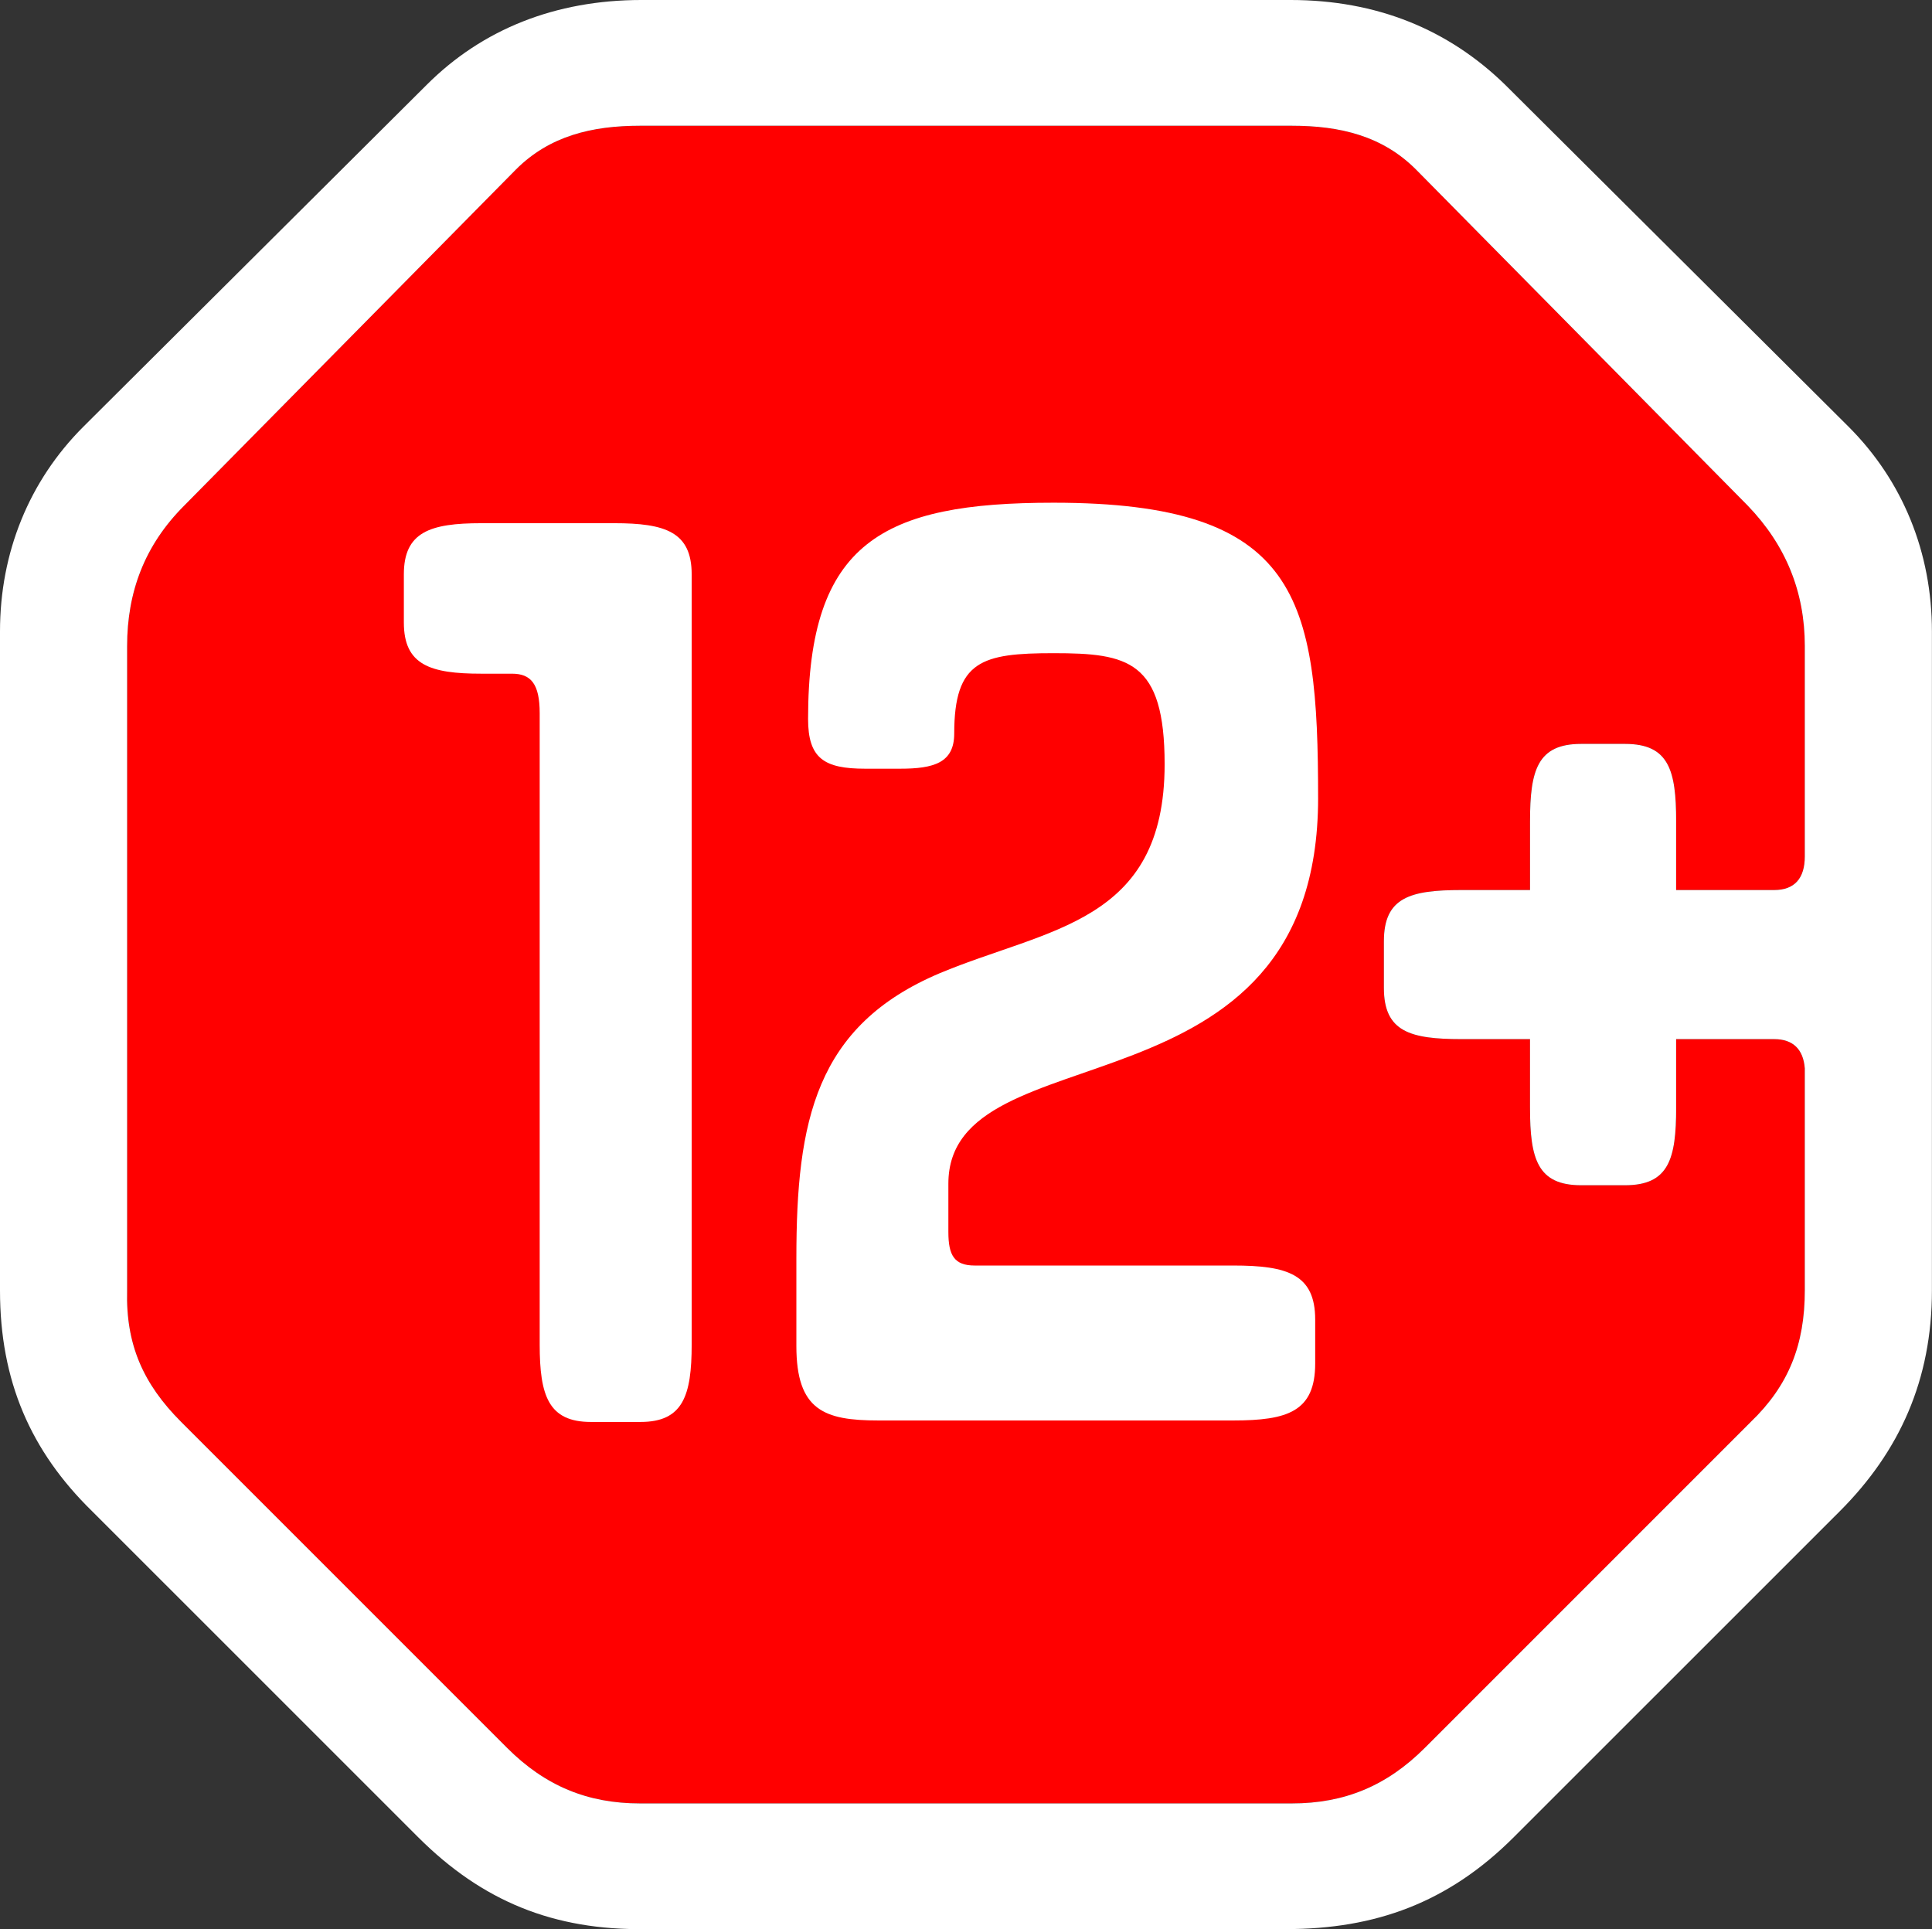
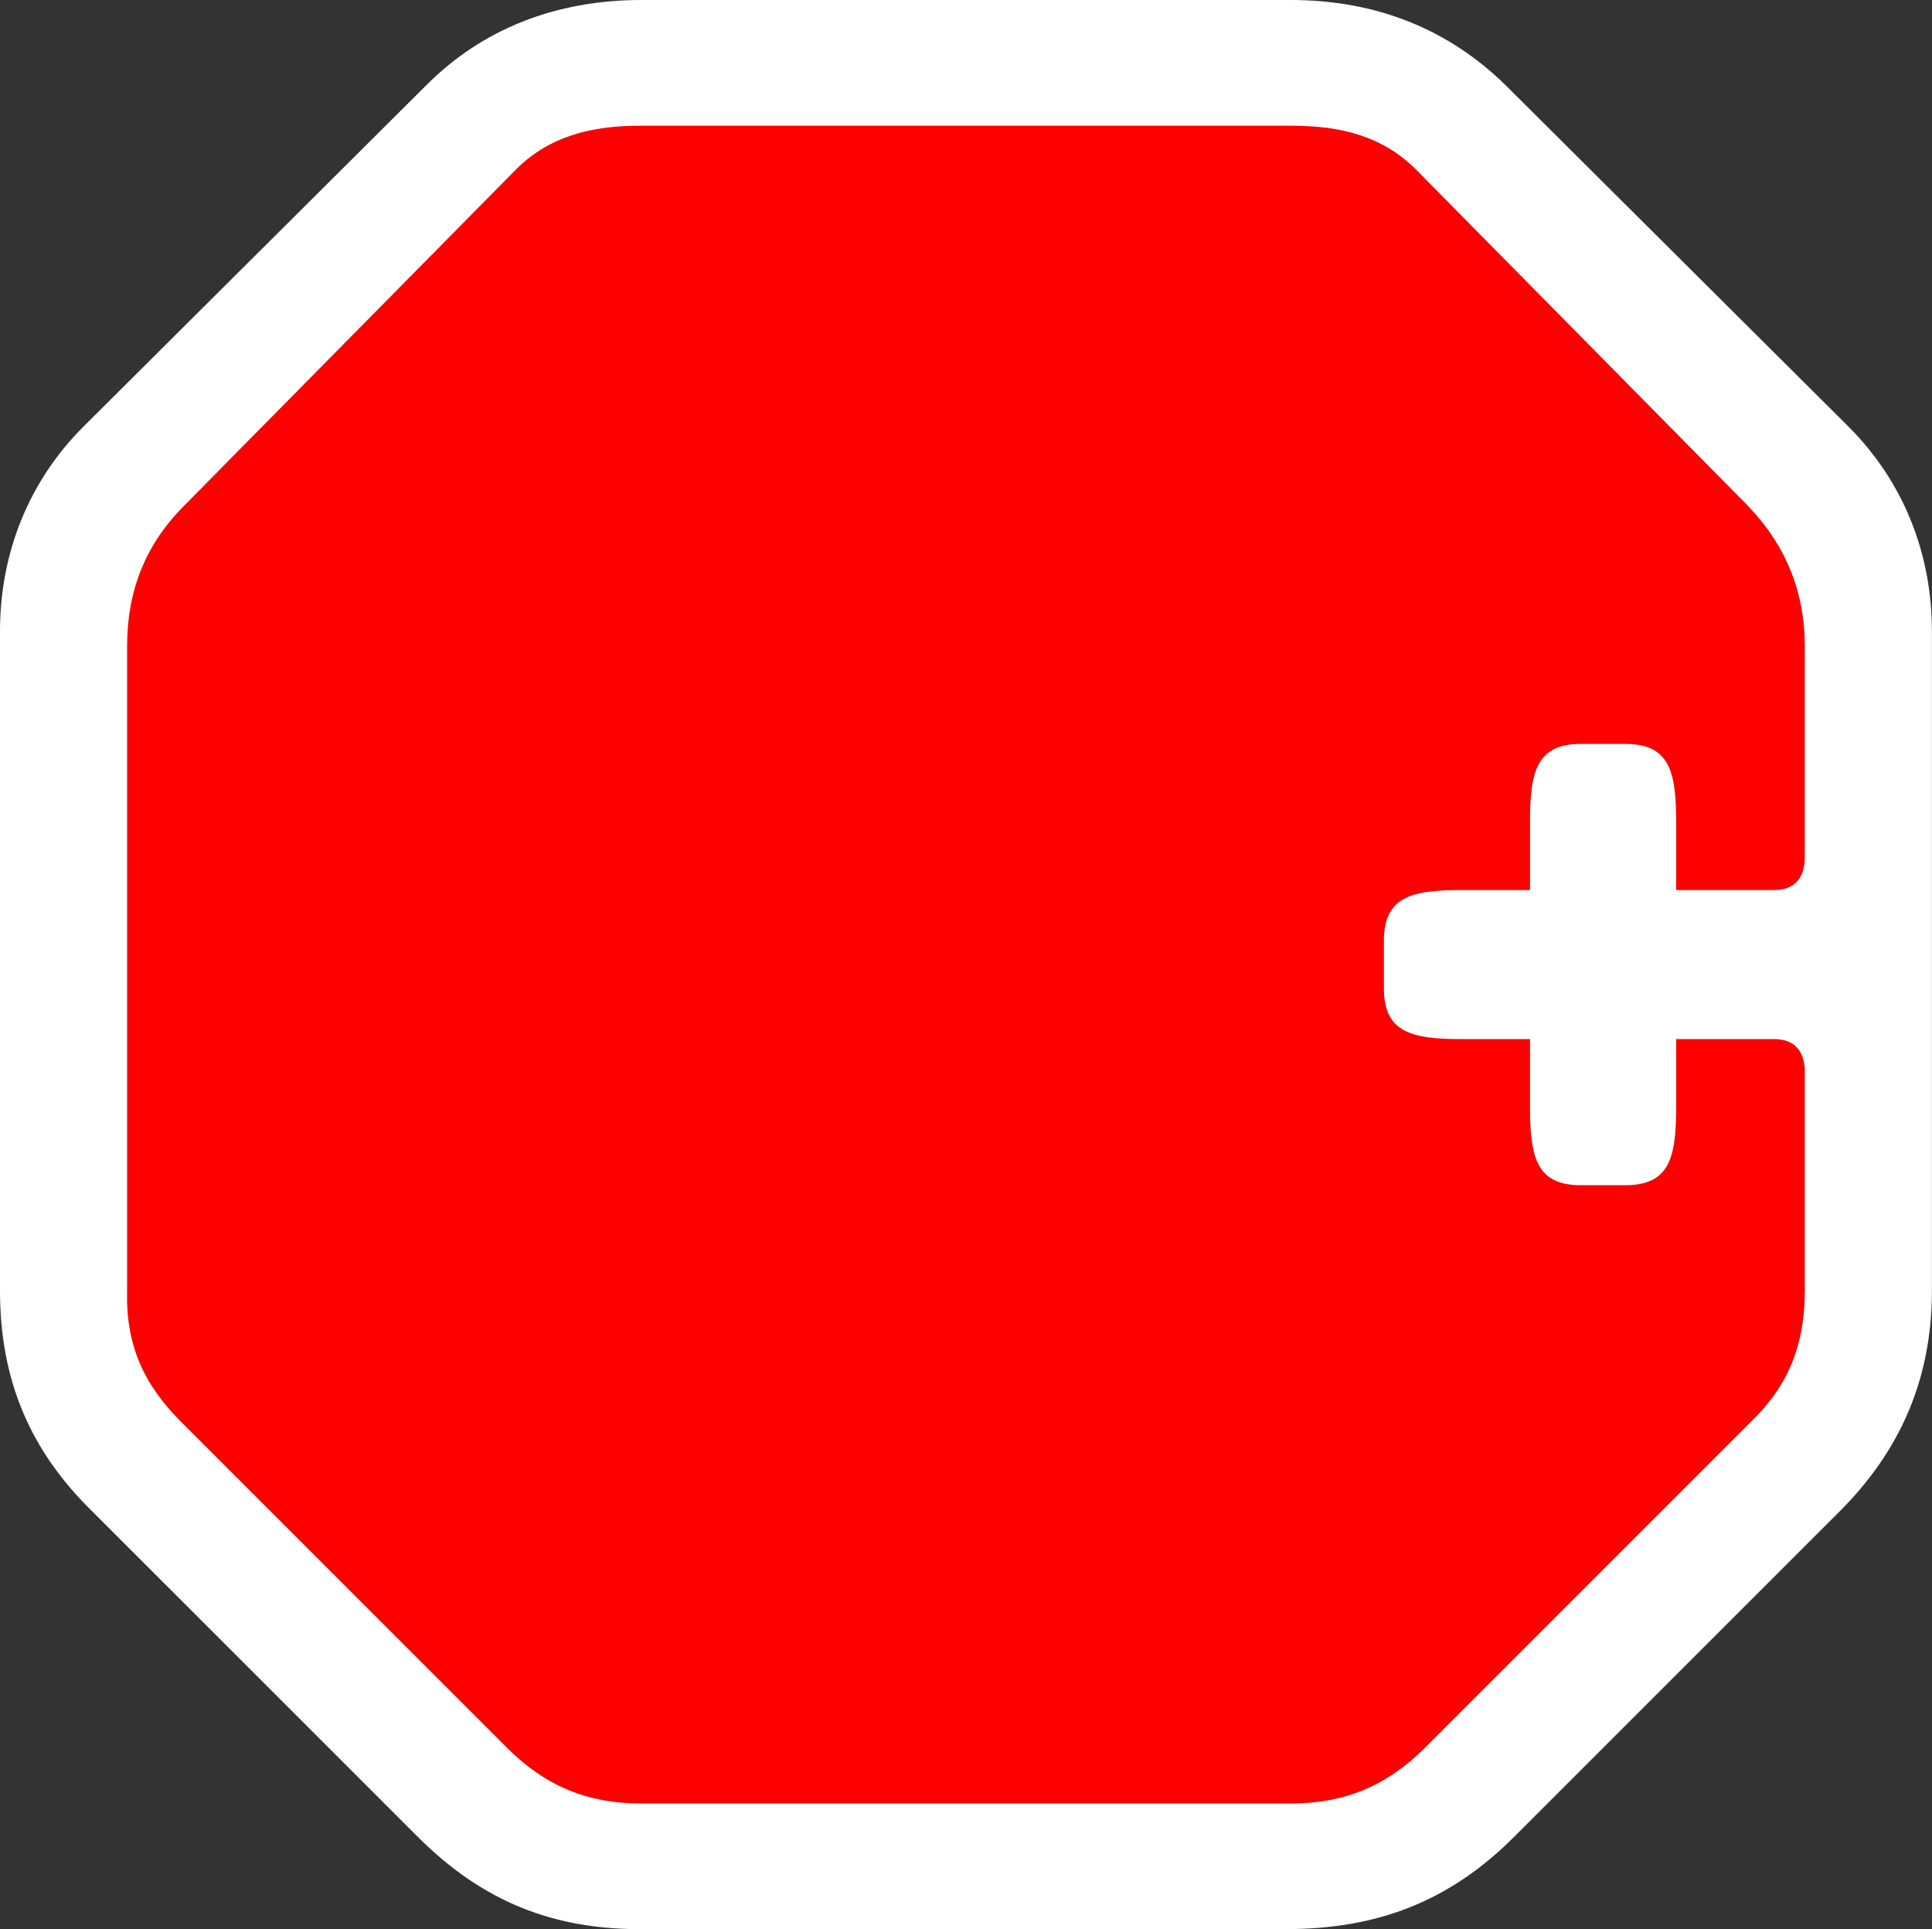
<svg xmlns="http://www.w3.org/2000/svg" viewBox="0 0 100.5 100.35">
  <rect x="0" y="0" width="100.5" height="100.35" fill="#333333" stroke="none" />
  <path style="fill:red;fill-opacity:1;fill-rule:nonzero;stroke:none" d="M447.746 596.898c-1.746-1.75-3.95-2.28-6.46-2.28h-33.903c-2.508 0-4.715.53-6.461 2.28l-17.258 17.485c-2.05 2.05-2.965 4.484-2.965 7.297v33.523c-.074 2.813.836 4.863 2.813 6.84l16.953 16.953c1.976 1.977 4.18 2.89 6.918 2.89h33.902c2.738 0 4.942-.913 6.918-2.89l16.953-16.953c1.977-1.898 2.813-4.027 2.813-6.84v-11.555c-.078-.988-.61-1.52-1.598-1.52h-5.094v3.571c0 2.66-.379 4.031-2.66 4.031h-2.281c-2.277 0-2.66-1.37-2.66-4.03v-3.571h-3.57c-2.66 0-4.032-.383-4.032-2.66v-2.434c0-2.281 1.371-2.66 4.031-2.66h3.57v-3.574c0-2.66.384-4.028 2.66-4.028h2.282c2.281 0 2.66 1.368 2.66 4.028v3.574h5.094c1.067 0 1.598-.61 1.598-1.75V621.68c0-2.813-.989-5.246-2.965-7.297l-17.258-17.485" transform="translate(-374.086 -588.078)" />
-   <path style="fill:#fff;fill-opacity:1;fill-rule:nonzero;stroke:none" d="M406.04 615.293h-6.919c-2.66 0-4.027.457-4.027 2.66v2.508c0 2.207 1.367 2.66 4.027 2.66h1.598c.988 0 1.441.535 1.441 2.055v32.84c0 2.66.457 4.027 2.664 4.027h2.582c2.207 0 2.66-1.367 2.66-4.027v-40.063c0-2.203-1.367-2.66-4.027-2.66" transform="translate(-374.086 -588.078)" />
-   <path style="fill:#fff;fill-opacity:1;fill-rule:nonzero;stroke:none" d="M467.969 632.625c0 1.14-.531 1.75-1.598 1.75h-5.094v-3.574c0-2.66-.379-4.028-2.66-4.028h-2.281c-2.277 0-2.66 1.368-2.66 4.028v3.574h-3.57c-2.66 0-4.032.379-4.032 2.66v2.434c0 2.277 1.371 2.66 4.031 2.66h3.57v3.57c0 2.66.384 4.031 2.66 4.031h2.282c2.281 0 2.66-1.37 2.66-4.03v-3.571h5.094c.988 0 1.52.531 1.598 1.52v11.554c0 2.813-.836 4.942-2.813 6.84l-16.953 16.953c-1.976 1.977-4.18 2.89-6.918 2.89h-33.902c-2.738 0-4.942-.913-6.918-2.89l-16.953-16.953c-1.977-1.977-2.887-4.027-2.813-6.84V621.68c0-2.813.914-5.246 2.965-7.297l17.258-17.485c1.746-1.75 3.953-2.28 6.46-2.28h33.903c2.512 0 4.715.53 6.461 2.28l17.258 17.485c1.976 2.05 2.965 4.484 2.965 7.297zm-15.586-40.137c-2.961-2.886-6.688-4.41-11.172-4.41h-33.754c-4.484 0-8.285 1.524-11.172 4.41l-17.867 17.79c-2.813 2.812-4.332 6.534-4.332 10.644v34.281c0 4.711 1.598 8.36 4.789 11.48l16.953 16.95c3.344 3.344 7.07 4.863 11.86 4.789h33.296c4.637 0 8.438-1.367 11.856-4.79l16.953-16.948c3.117-3.121 4.789-6.844 4.789-11.48v-34.282c0-4.11-1.52-7.832-4.332-10.645l-17.867-17.789" transform="translate(-374.086 -588.078)" />
-   <path style="fill:#fff;fill-opacity:1;fill-rule:nonzero;stroke:none" d="M442.652 629.582c0-10.414-.988-15.355-13.761-15.355-8.895 0-12.77 2.05-12.77 11.25 0 2.05.836 2.586 2.965 2.586h1.824c1.75 0 2.813-.305 2.813-1.829 0-3.796 1.445-4.18 5.168-4.18 3.879 0 5.777.384 5.777 5.778 0 8.285-6.078 8.516-11.703 10.871-6.461 2.735-7.453 7.68-7.453 14.824v4.563c0 3.344 1.445 3.875 4.258 3.875h18.472c2.813 0 4.258-.457 4.258-2.965v-2.281c0-2.356-1.445-2.813-4.258-2.813H424.79c-1.066 0-1.371-.531-1.371-1.746v-2.512c0-8.132 19.234-3.039 19.234-20.066" transform="translate(-374.086 -588.078)" />
+   <path style="fill:#fff;fill-opacity:1;fill-rule:nonzero;stroke:none" d="M467.969 632.625c0 1.14-.531 1.75-1.598 1.75h-5.094v-3.574c0-2.66-.379-4.028-2.66-4.028h-2.281c-2.277 0-2.66 1.368-2.66 4.028v3.574h-3.57c-2.66 0-4.032.379-4.032 2.66v2.434c0 2.277 1.371 2.66 4.031 2.66h3.57v3.57c0 2.66.384 4.031 2.66 4.031h2.282c2.281 0 2.66-1.37 2.66-4.03v-3.571h5.094c.988 0 1.52.531 1.598 1.52v11.554c0 2.813-.836 4.942-2.813 6.84l-16.953 16.953c-1.976 1.977-4.18 2.89-6.918 2.89h-33.902c-2.738 0-4.942-.913-6.918-2.89l-16.953-16.953c-1.977-1.977-2.887-4.027-2.813-6.84V621.68c0-2.813.914-5.246 2.965-7.297l17.258-17.485c1.746-1.75 3.953-2.28 6.46-2.28h33.903c2.512 0 4.715.53 6.461 2.28l17.258 17.485c1.976 2.05 2.965 4.484 2.965 7.297zm-15.586-40.137c-2.961-2.886-6.688-4.41-11.172-4.41h-33.754c-4.484 0-8.285 1.524-11.172 4.41l-17.867 17.79c-2.813 2.812-4.332 6.534-4.332 10.644v34.281c0 4.711 1.598 8.36 4.789 11.48l16.953 16.95c3.344 3.344 7.07 4.863 11.86 4.789h33.296c4.637 0 8.438-1.367 11.856-4.79l16.953-16.948c3.117-3.121 4.789-6.844 4.789-11.48v-34.282c0-4.11-1.52-7.832-4.332-10.645" transform="translate(-374.086 -588.078)" />
</svg>